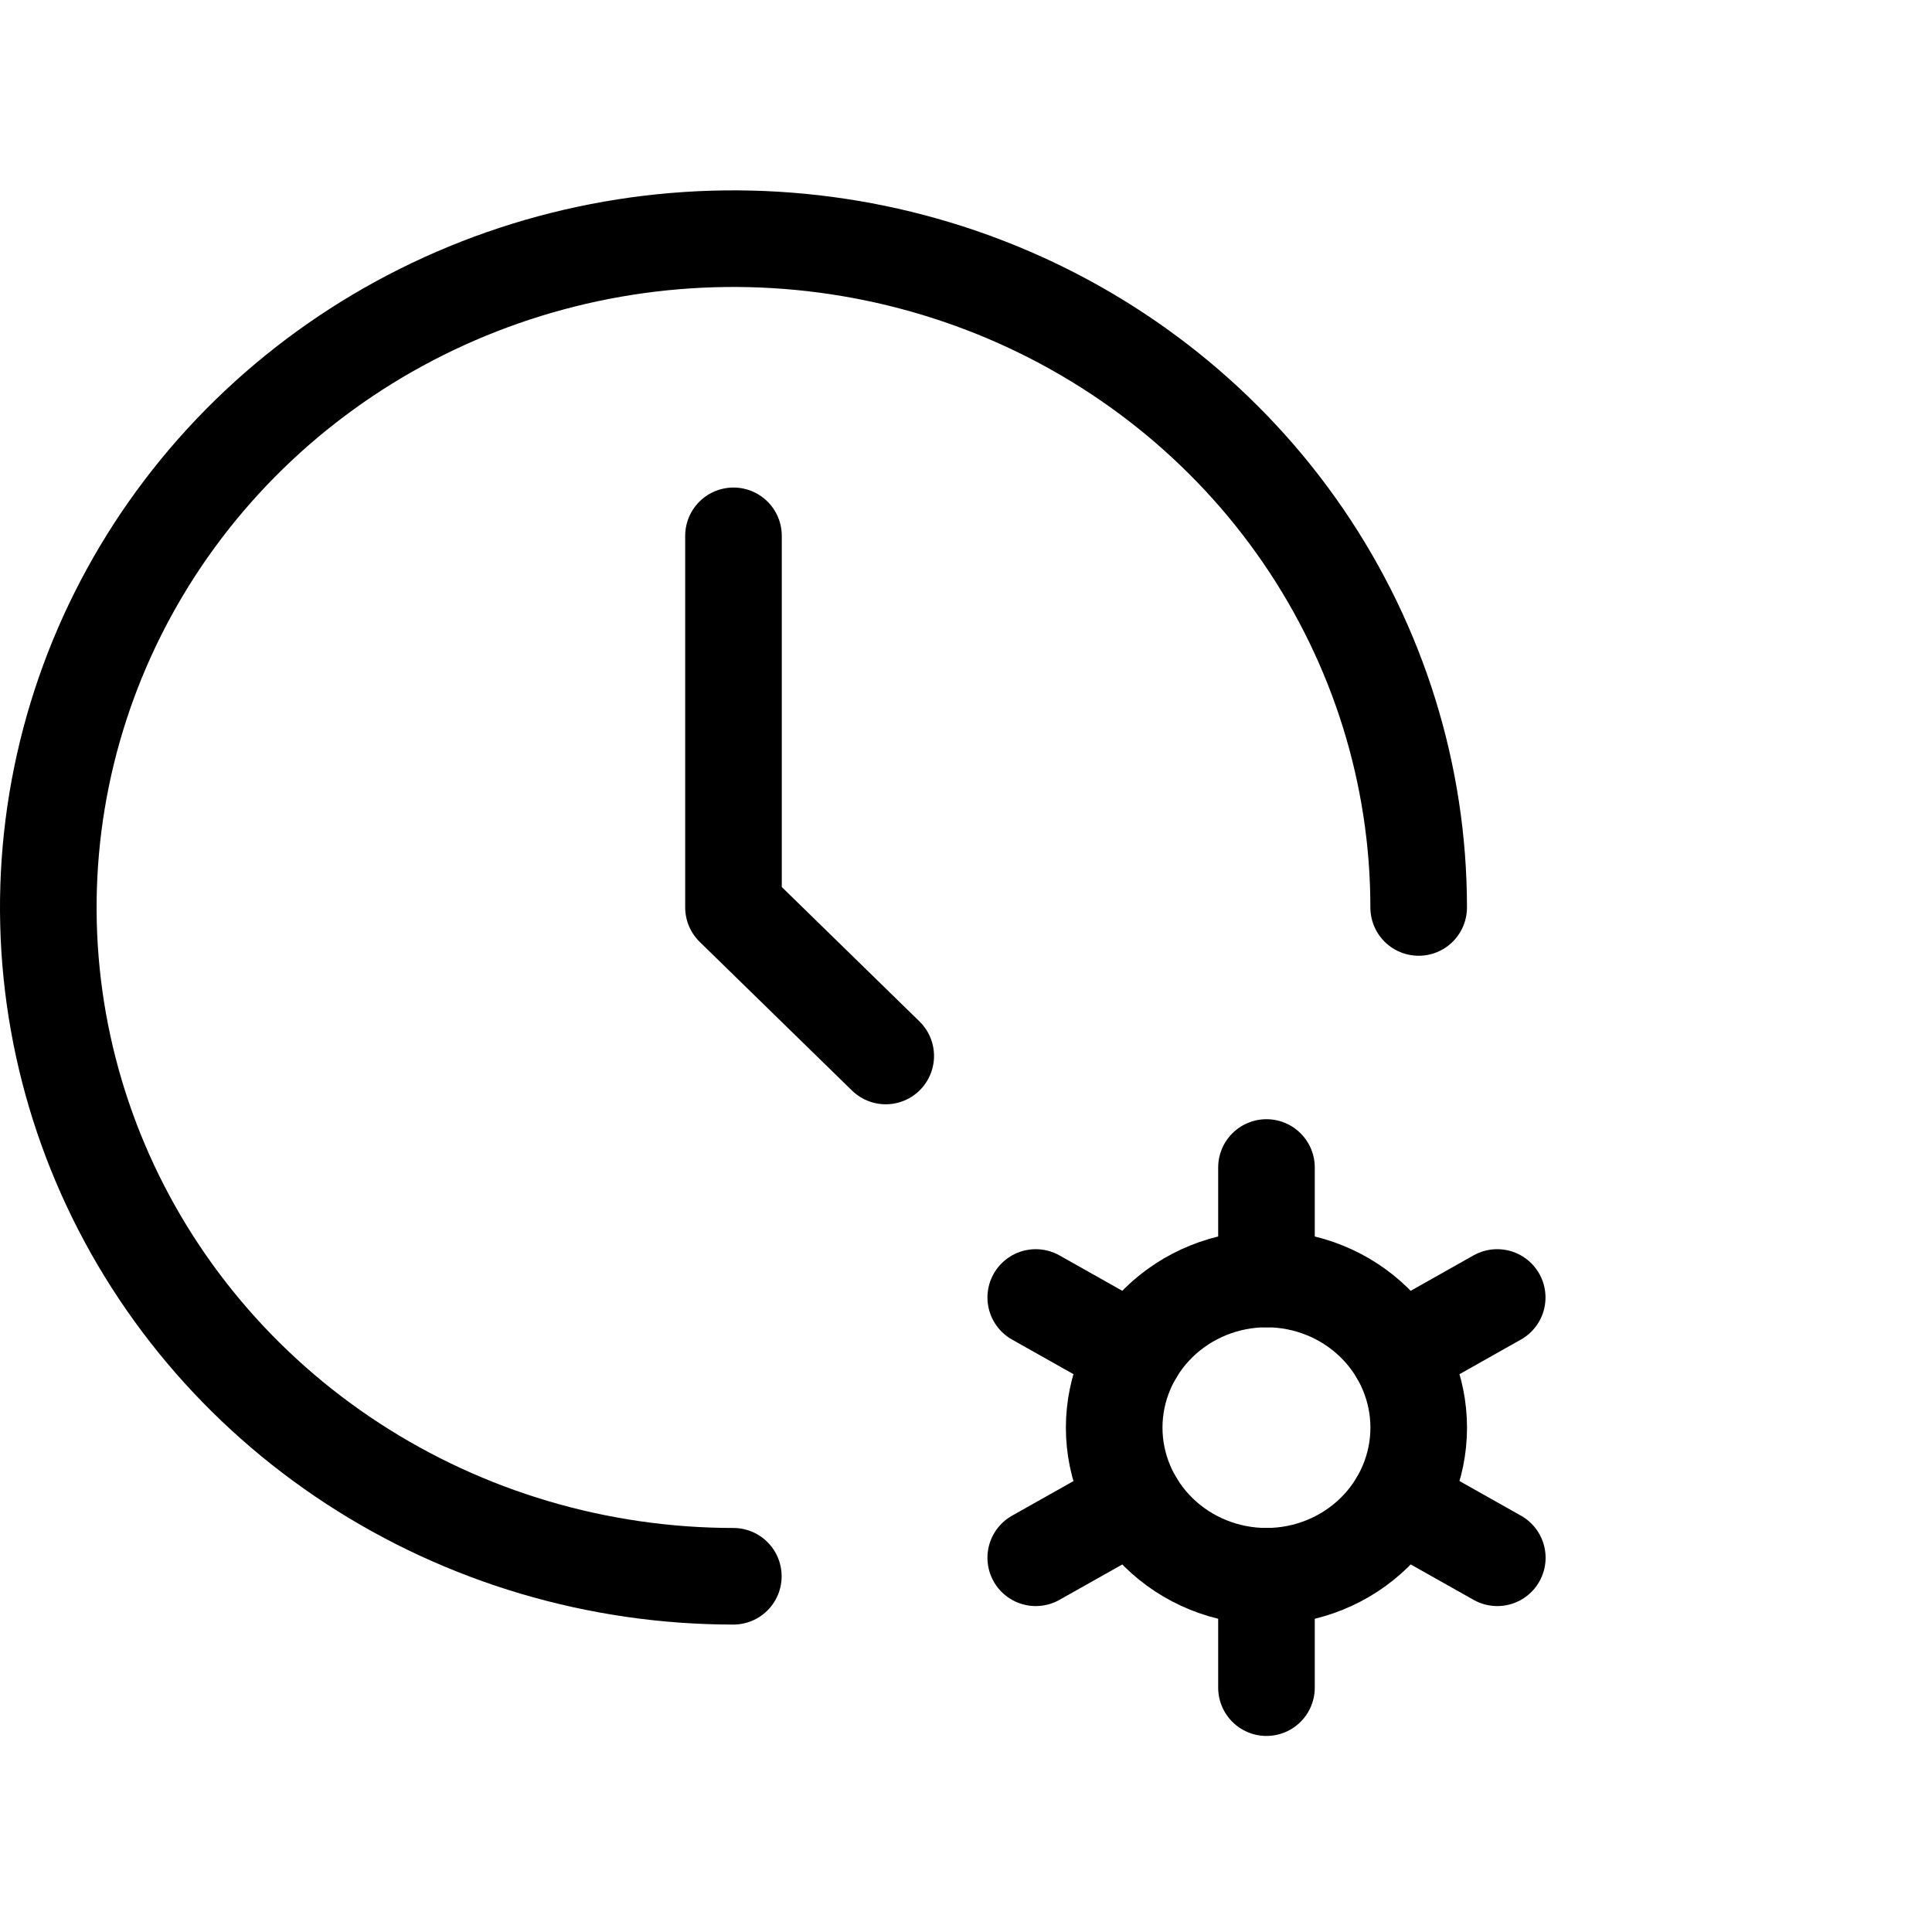
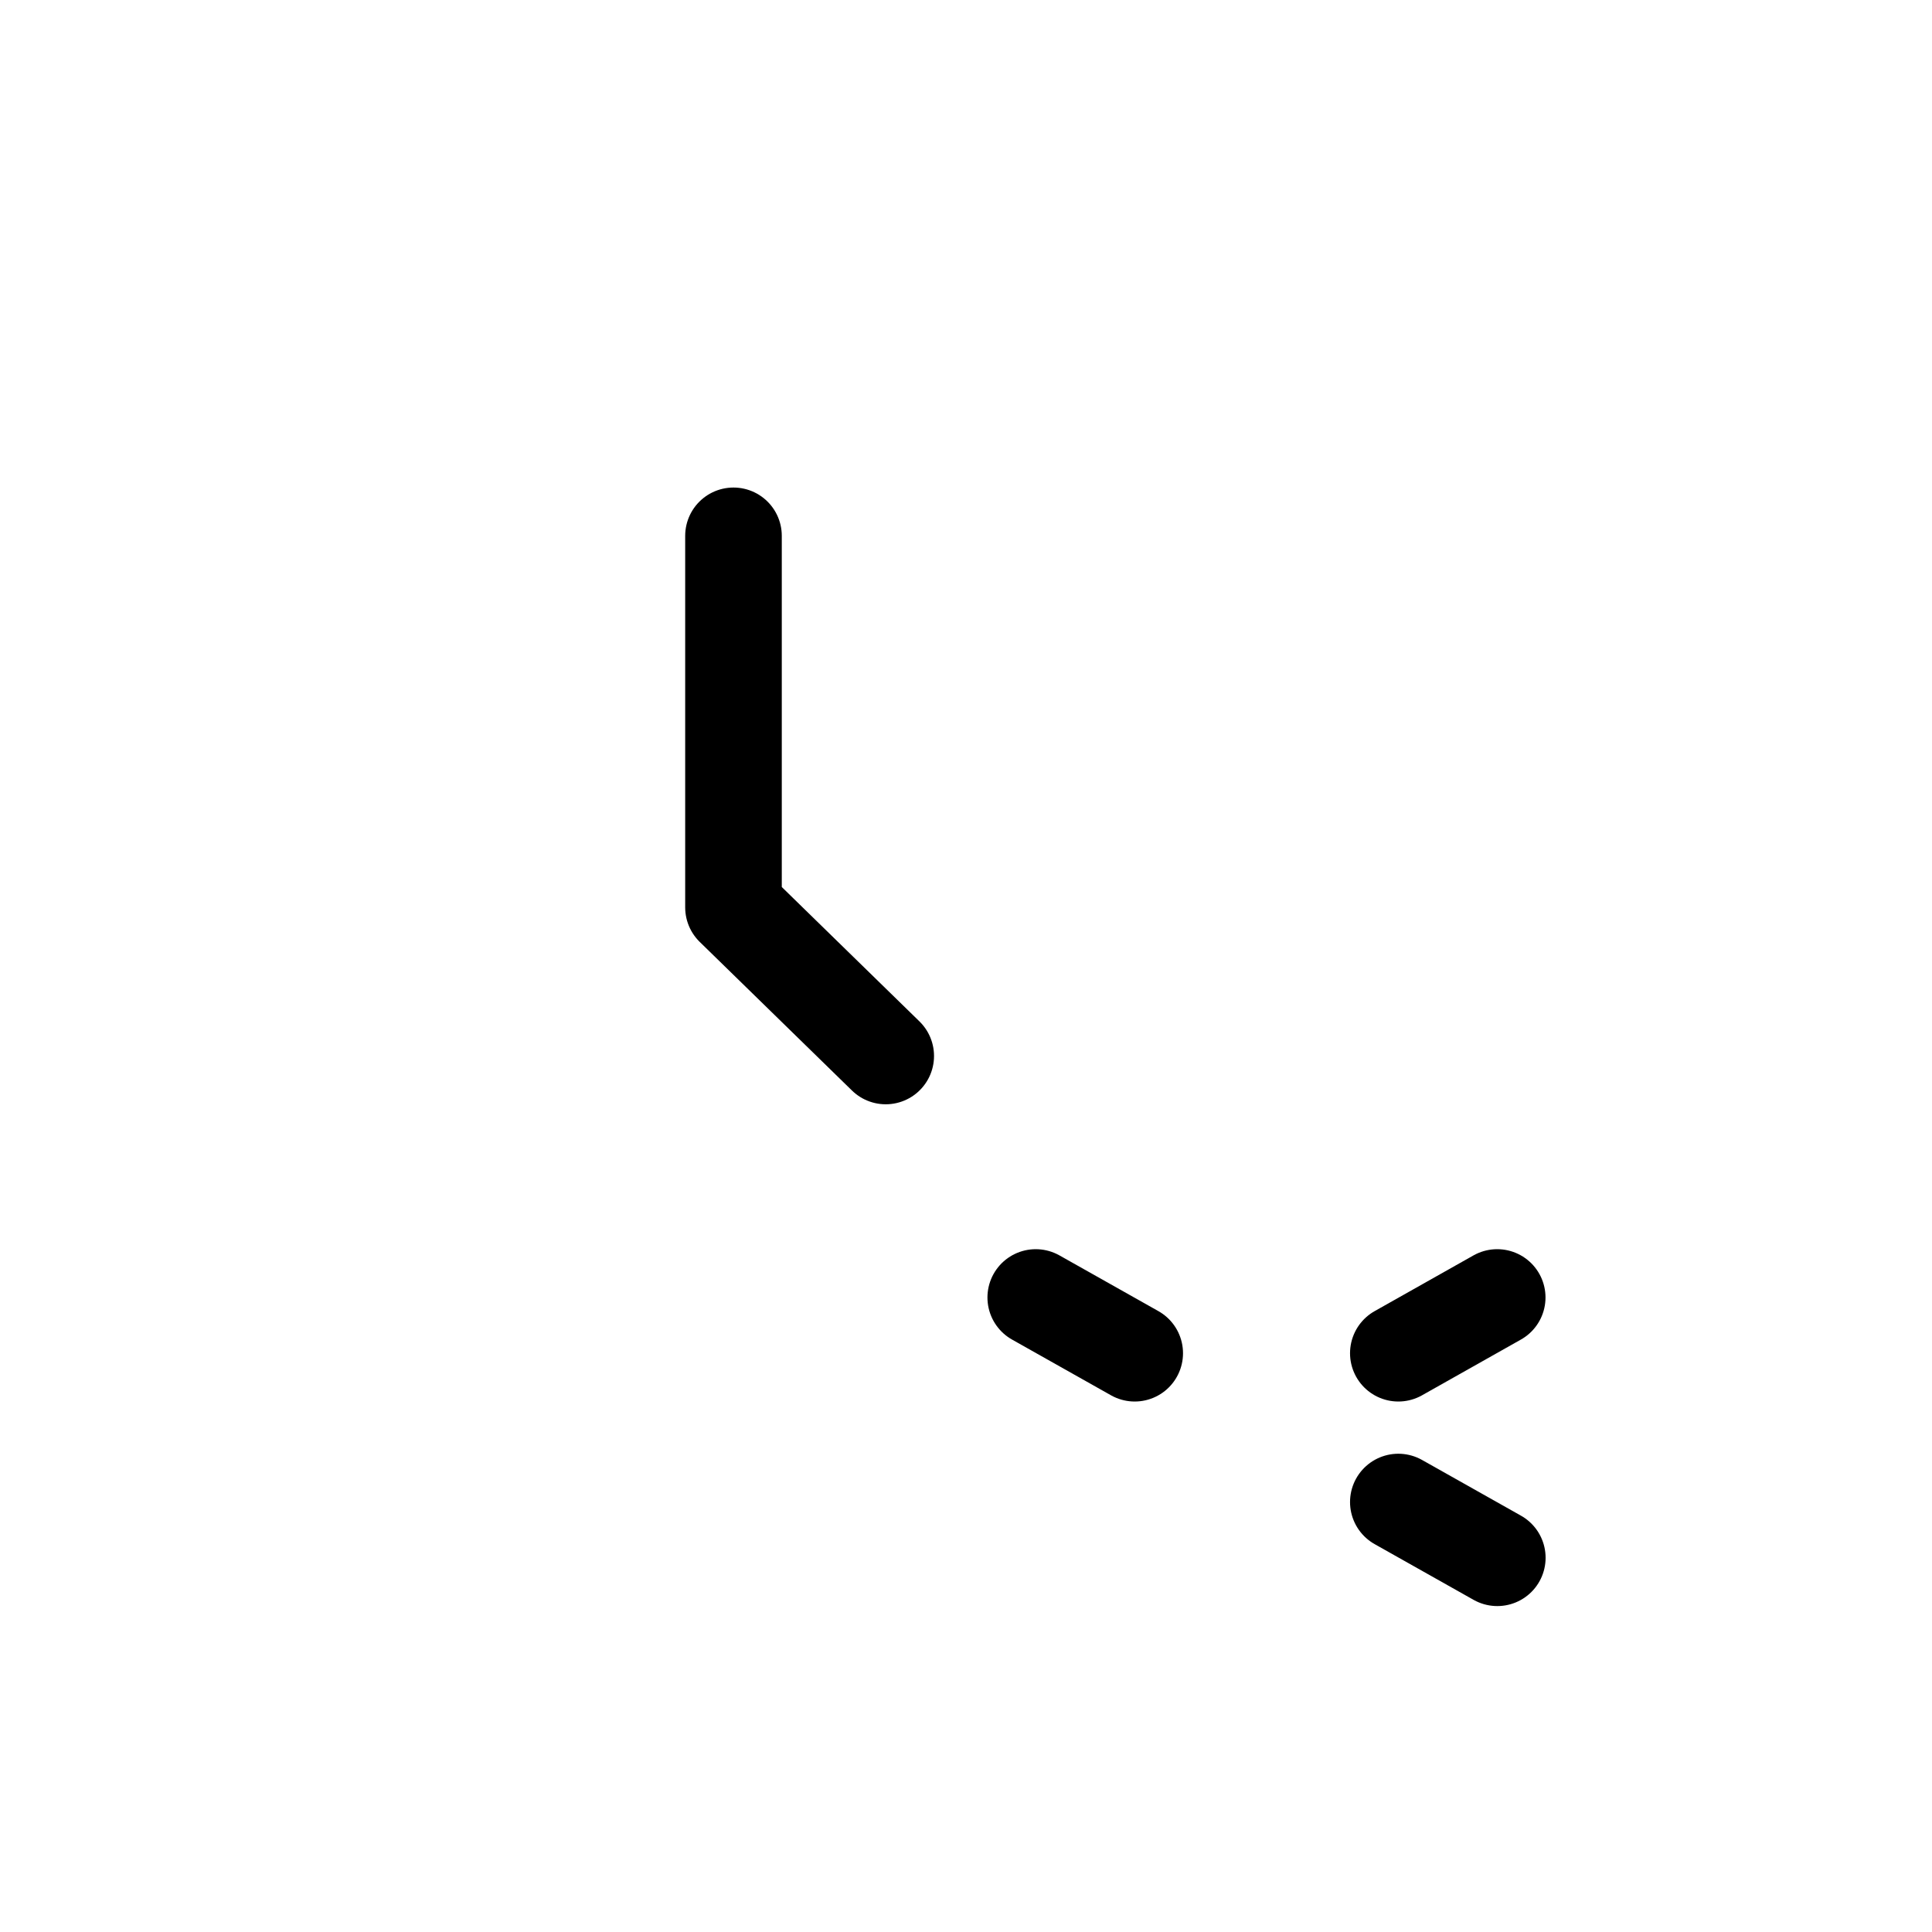
<svg xmlns="http://www.w3.org/2000/svg" viewBox="0 0 40 40" fill="none">
  <g clip-path="url(#clip0_30_1499)">
-     <path d="M29.372 18.788C29.372 16.049 28.54 13.373 26.981 11.095C25.423 8.819 23.207 7.044 20.615 5.996C18.023 4.948 15.171 4.673 12.42 5.207C9.668 5.741 7.14 7.06 5.156 8.996C3.172 10.932 1.821 13.399 1.273 16.085C0.725 18.77 1.006 21.555 2.079 24.085C3.152 26.615 4.97 28.778 7.302 30.299C9.635 31.821 12.377 32.634 15.183 32.635" stroke="currentColor" stroke-width="2" stroke-linecap="round" stroke-linejoin="round" />
-     <path d="M23.068 29.558C23.068 30.373 23.401 31.156 23.992 31.733C24.583 32.31 25.385 32.635 26.221 32.635C27.057 32.635 27.859 32.31 28.45 31.733C29.041 31.156 29.373 30.373 29.373 29.558C29.373 28.741 29.041 27.959 28.45 27.382C27.859 26.805 27.057 26.48 26.221 26.48C25.385 26.48 24.583 26.805 23.992 27.382C23.401 27.959 23.068 28.741 23.068 29.558Z" stroke="currentColor" stroke-width="2" stroke-linecap="round" stroke-linejoin="round" />
-     <path d="M26.221 24.172V26.48" stroke="currentColor" stroke-width="2" stroke-linecap="round" stroke-linejoin="round" />
-     <path d="M26.221 32.633V34.941" stroke="currentColor" stroke-width="2" stroke-linecap="round" stroke-linejoin="round" />
    <path d="M30.998 26.863L28.951 28.017" stroke="currentColor" stroke-width="2" stroke-linecap="round" stroke-linejoin="round" />
-     <path d="M23.493 31.098L21.444 32.252" stroke="currentColor" stroke-width="2" stroke-linecap="round" stroke-linejoin="round" />
    <path d="M21.444 26.863L23.493 28.017" stroke="currentColor" stroke-width="2" stroke-linecap="round" stroke-linejoin="round" />
    <path d="M28.951 31.098L31 32.252" stroke="currentColor" stroke-width="2" stroke-linecap="round" stroke-linejoin="round" />
    <path d="M15.186 11.094V18.786L18.338 21.863" stroke="currentColor" stroke-width="2" stroke-linecap="round" stroke-linejoin="round" />
  </g>
  <defs>
    <clipPath id="clip0_30_1499">
      <rect width="40" height="40" fill="currentColor" />
    </clipPath>
  </defs>
</svg>